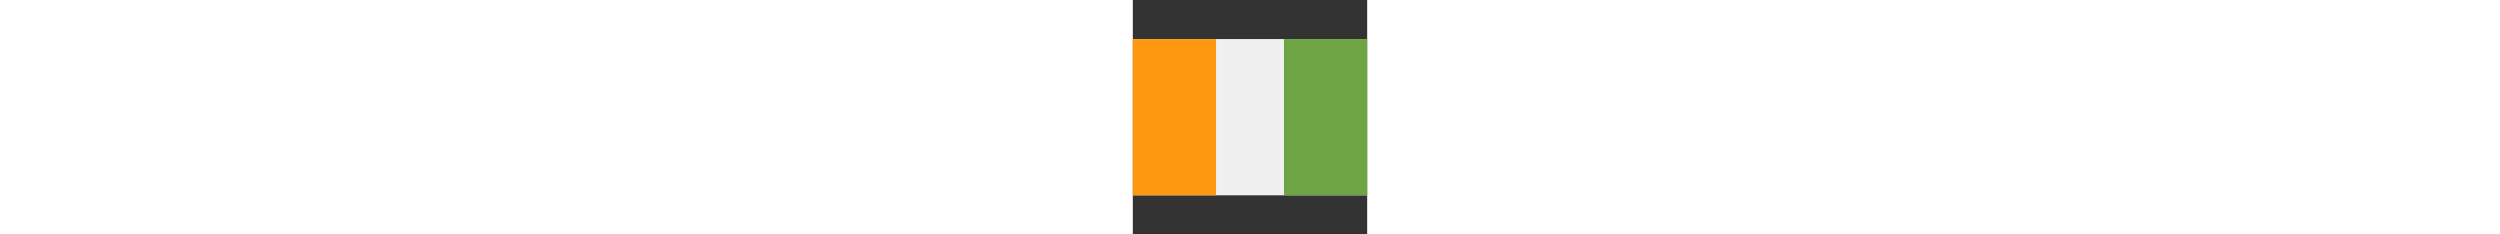
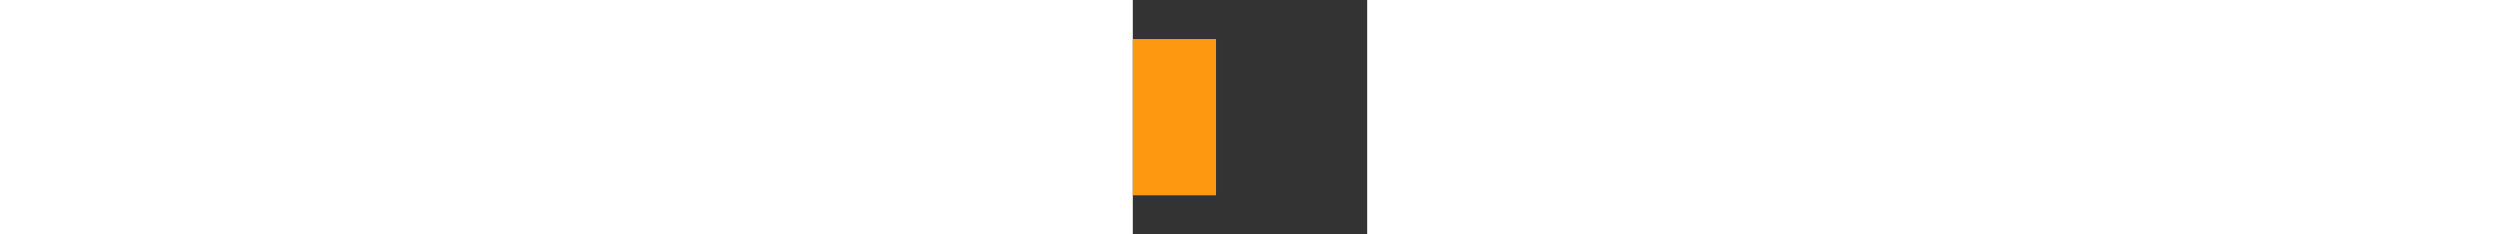
<svg xmlns="http://www.w3.org/2000/svg" viewBox="0 0 512 512" id="ivory-coast" height="48">
  <rect x="0" y="0" width="512" height="512" fill="#333333" stroke="none" />
-   <path fill="#f0f0f0" d="M0 85.331h512v341.326H0z" />
-   <path fill="#6da544" d="M330.207 85.331H512v341.337H330.207z" />
  <path fill="#ff9811" d="M0 85.331h181.793v341.337H0z" />
</svg>